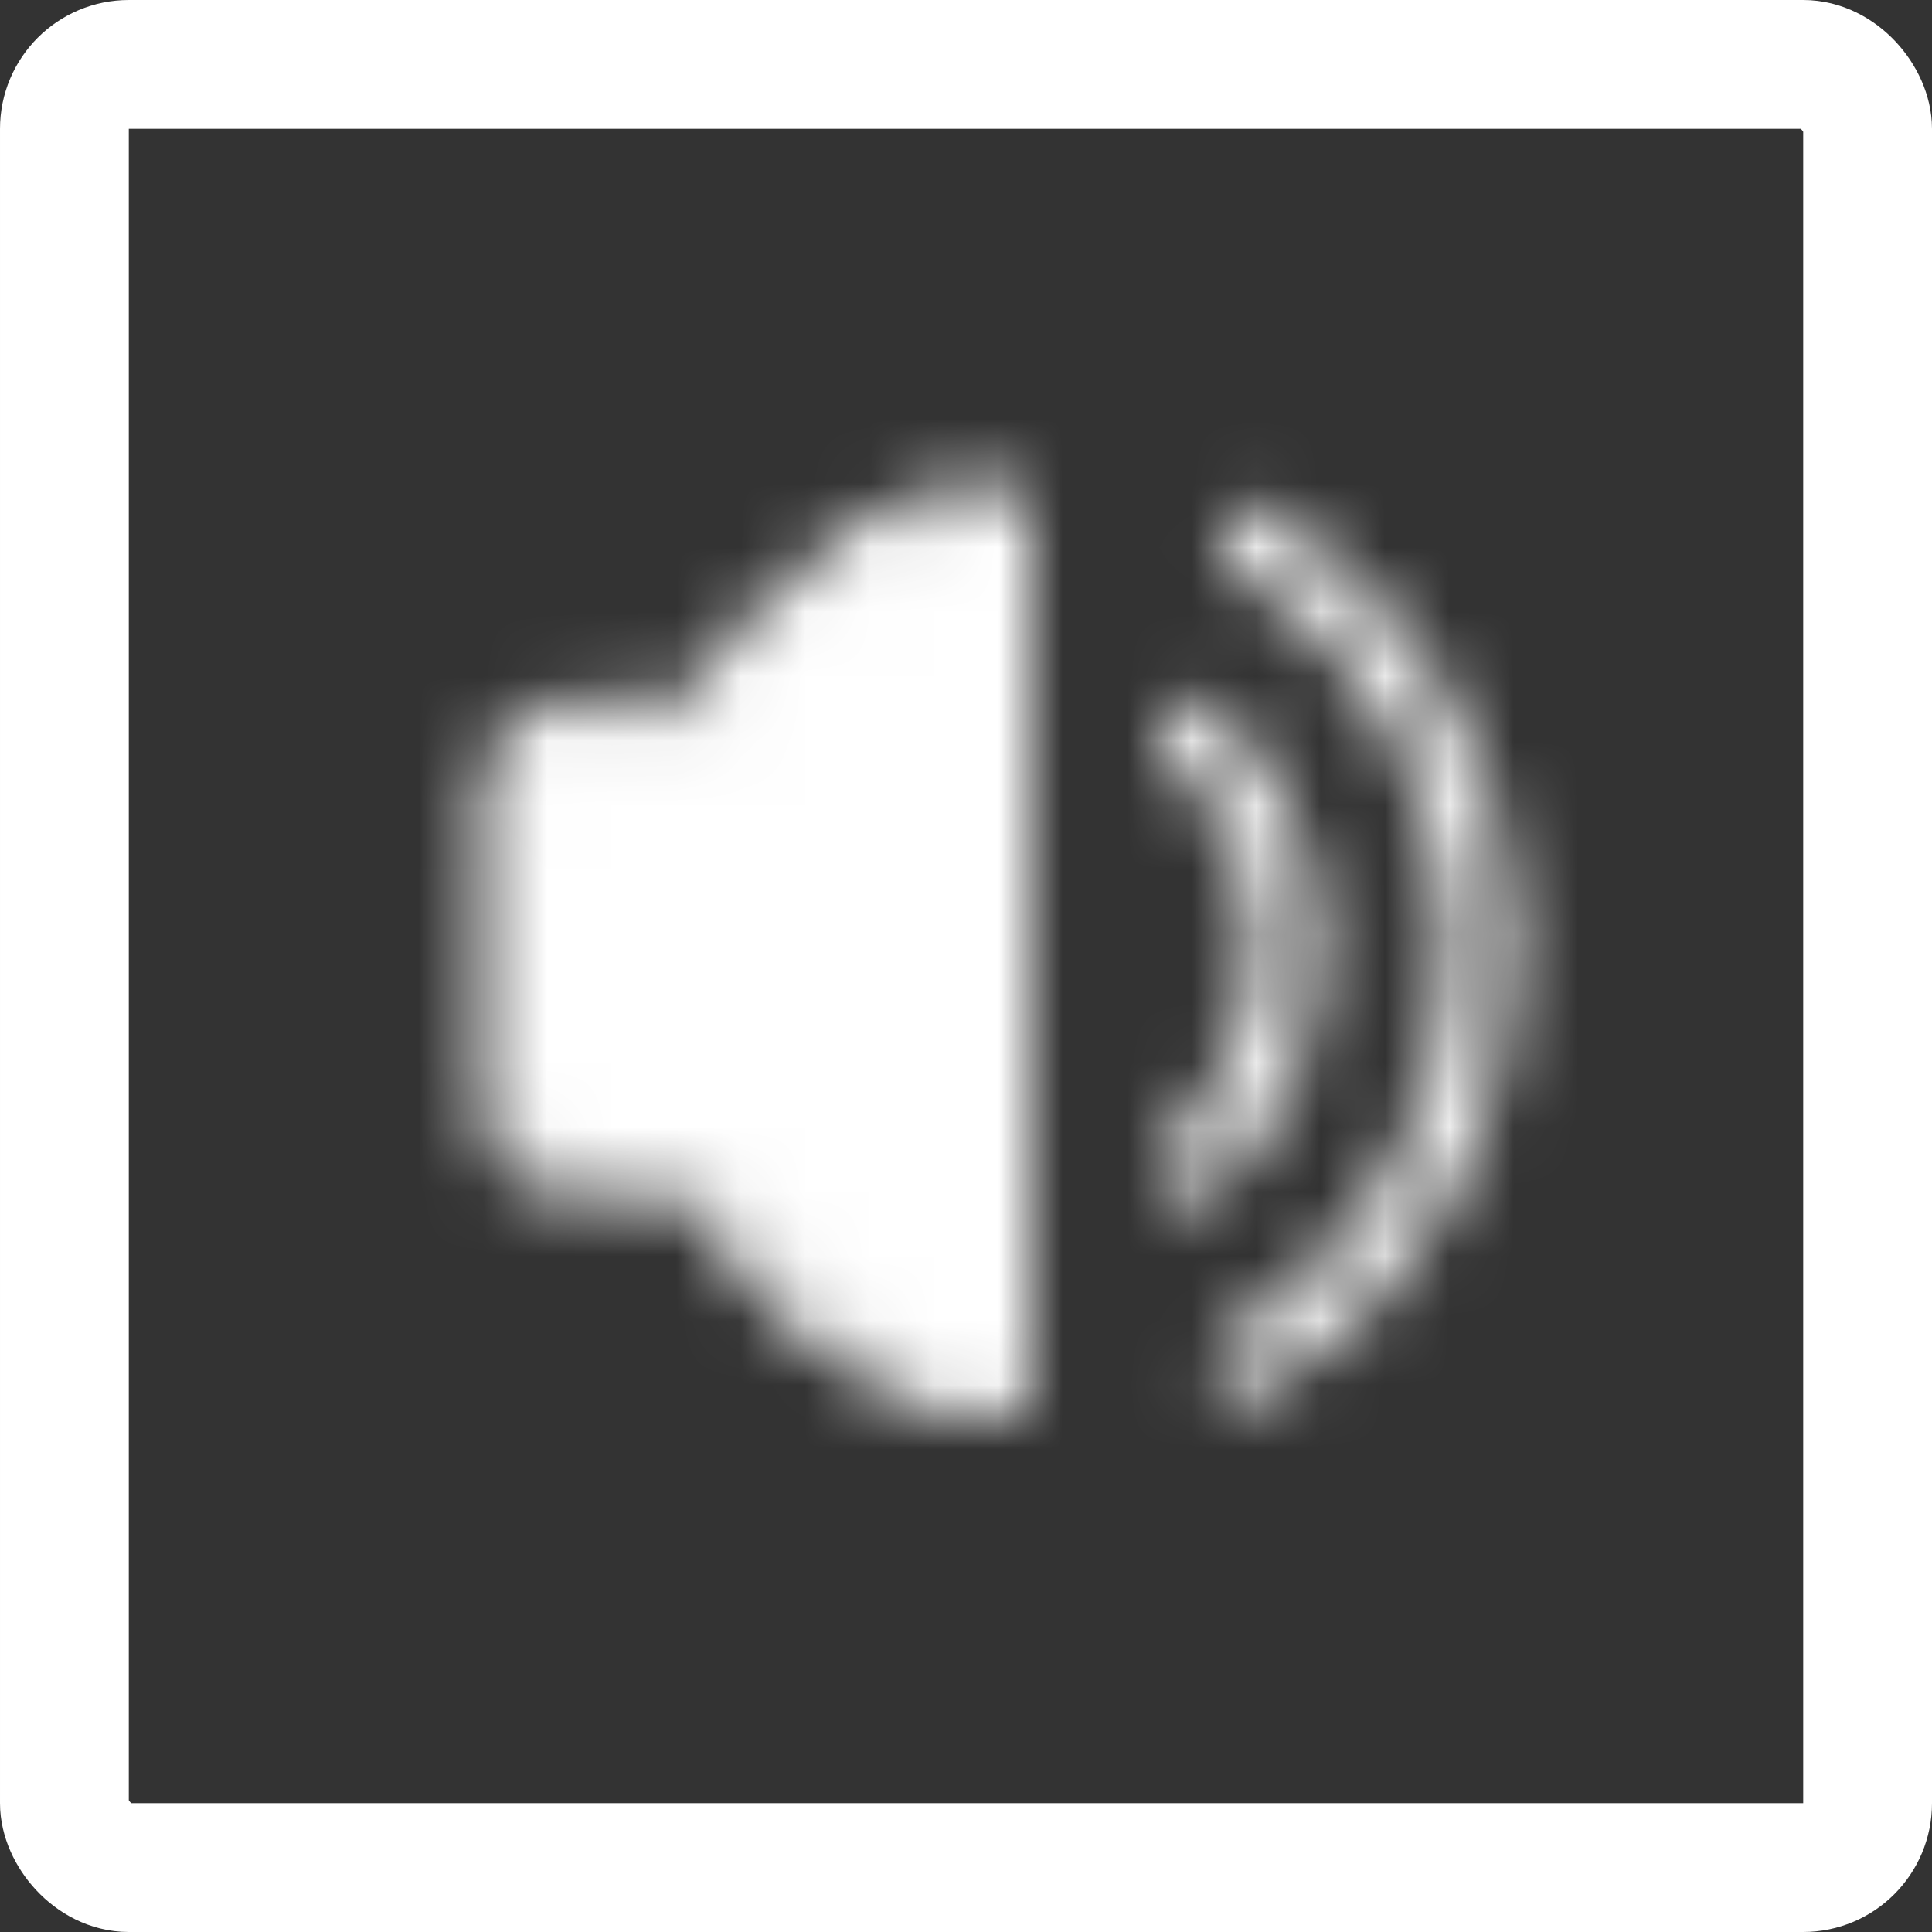
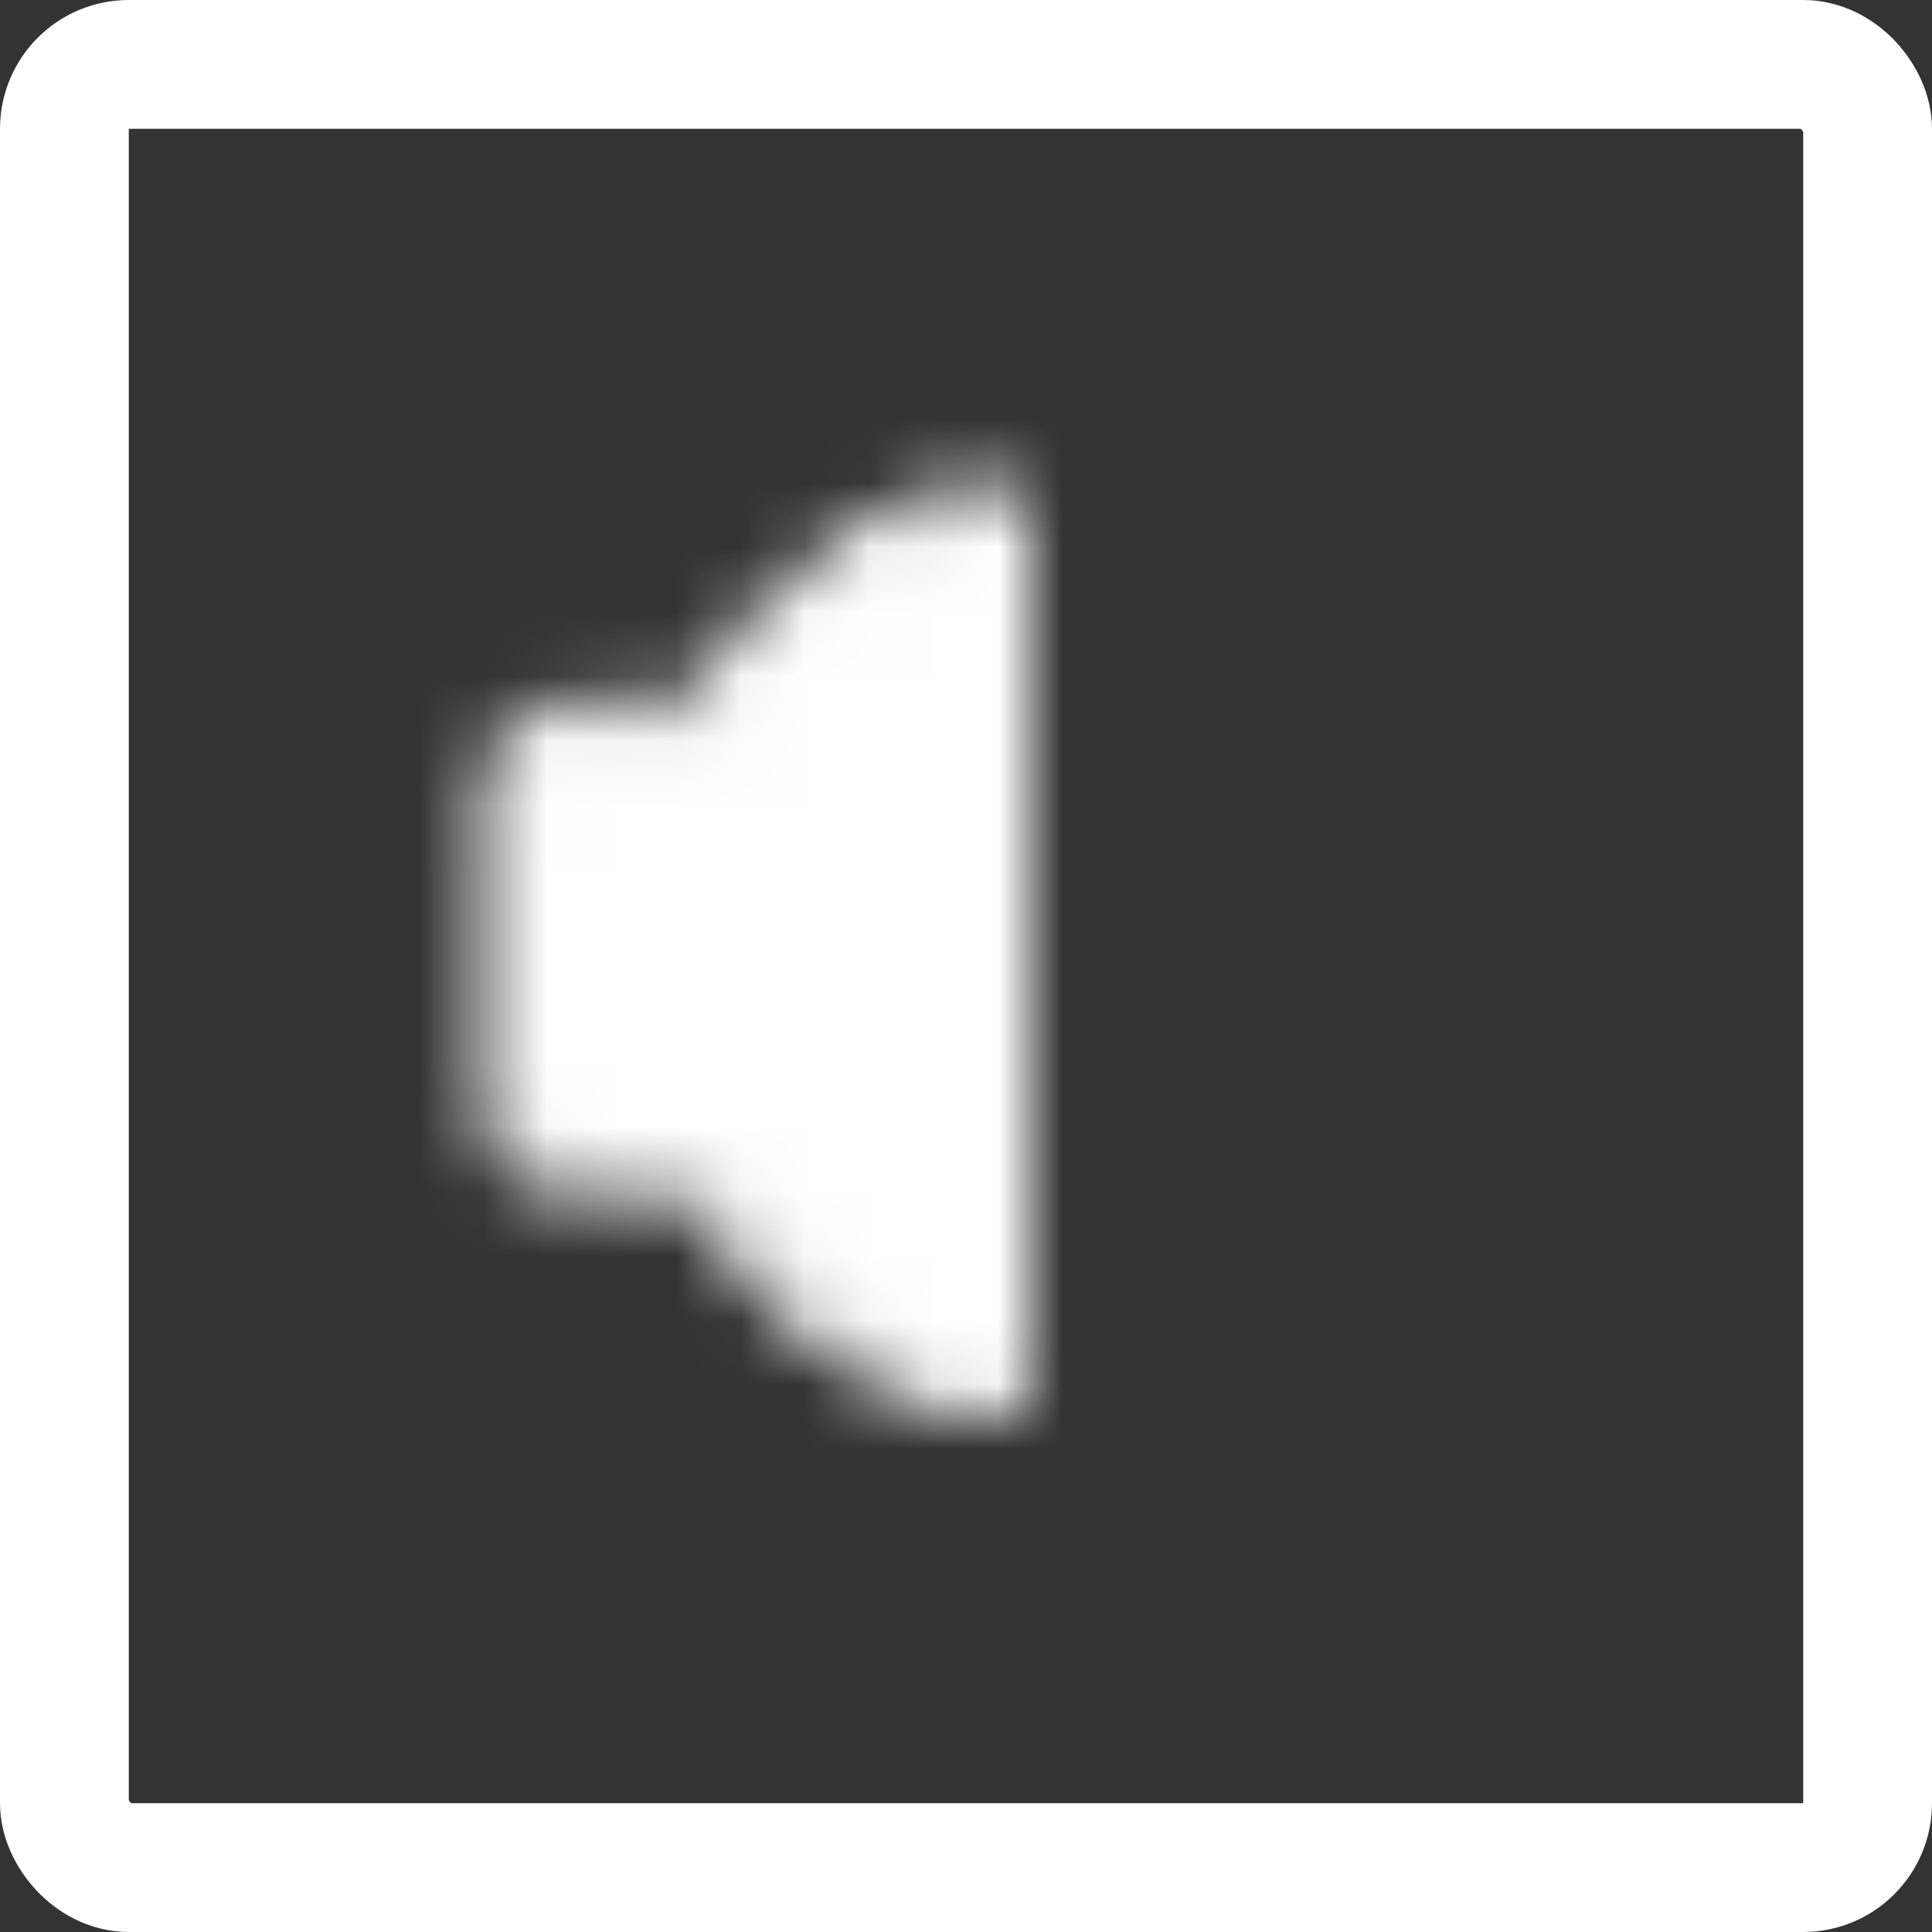
<svg xmlns="http://www.w3.org/2000/svg" width="30" height="30" viewBox="0 0 30 30" fill="none">
  <rect x="0" y="0" width="30" height="30" fill="#333333" stroke="none" />
  <mask id="mask0_4827_10637" style="mask-type:luminance" maskUnits="userSpaceOnUse" x="7" y="7" width="17" height="16">
    <path d="M15.5 8V21.501C12.875 21.501 10.925 18.065 10.925 18.065H8.75C8.551 18.065 8.36 17.986 8.22 17.846C8.079 17.705 8 17.514 8 17.315V12.129C8 11.93 8.079 11.739 8.22 11.599C8.36 11.458 8.551 11.379 8.75 11.379H10.925C10.925 11.379 12.875 8 15.5 8Z" fill="white" stroke="white" stroke-linejoin="round" />
-     <path d="M18.5 11.375C18.735 11.585 18.946 11.818 19.131 12.072C19.698 12.85 20.003 13.788 20 14.75C20 15.746 19.683 16.666 19.146 17.409C18.957 17.67 18.74 17.911 18.5 18.125" stroke="white" stroke-linecap="round" stroke-linejoin="round" />
-     <path d="M19.344 21.195C21.537 19.887 23.005 17.49 23.005 14.75C23.005 12.053 21.582 9.689 19.445 8.368" stroke="white" stroke-linecap="round" />
  </mask>
  <g mask="url(#mask0_4827_10637)">
    <path d="M6.5 5.75H24.501V23.751H6.5V5.75Z" fill="white" />
  </g>
  <rect x="1" y="1" width="28" height="28" rx="1" stroke="white" stroke-width="2" />
</svg>